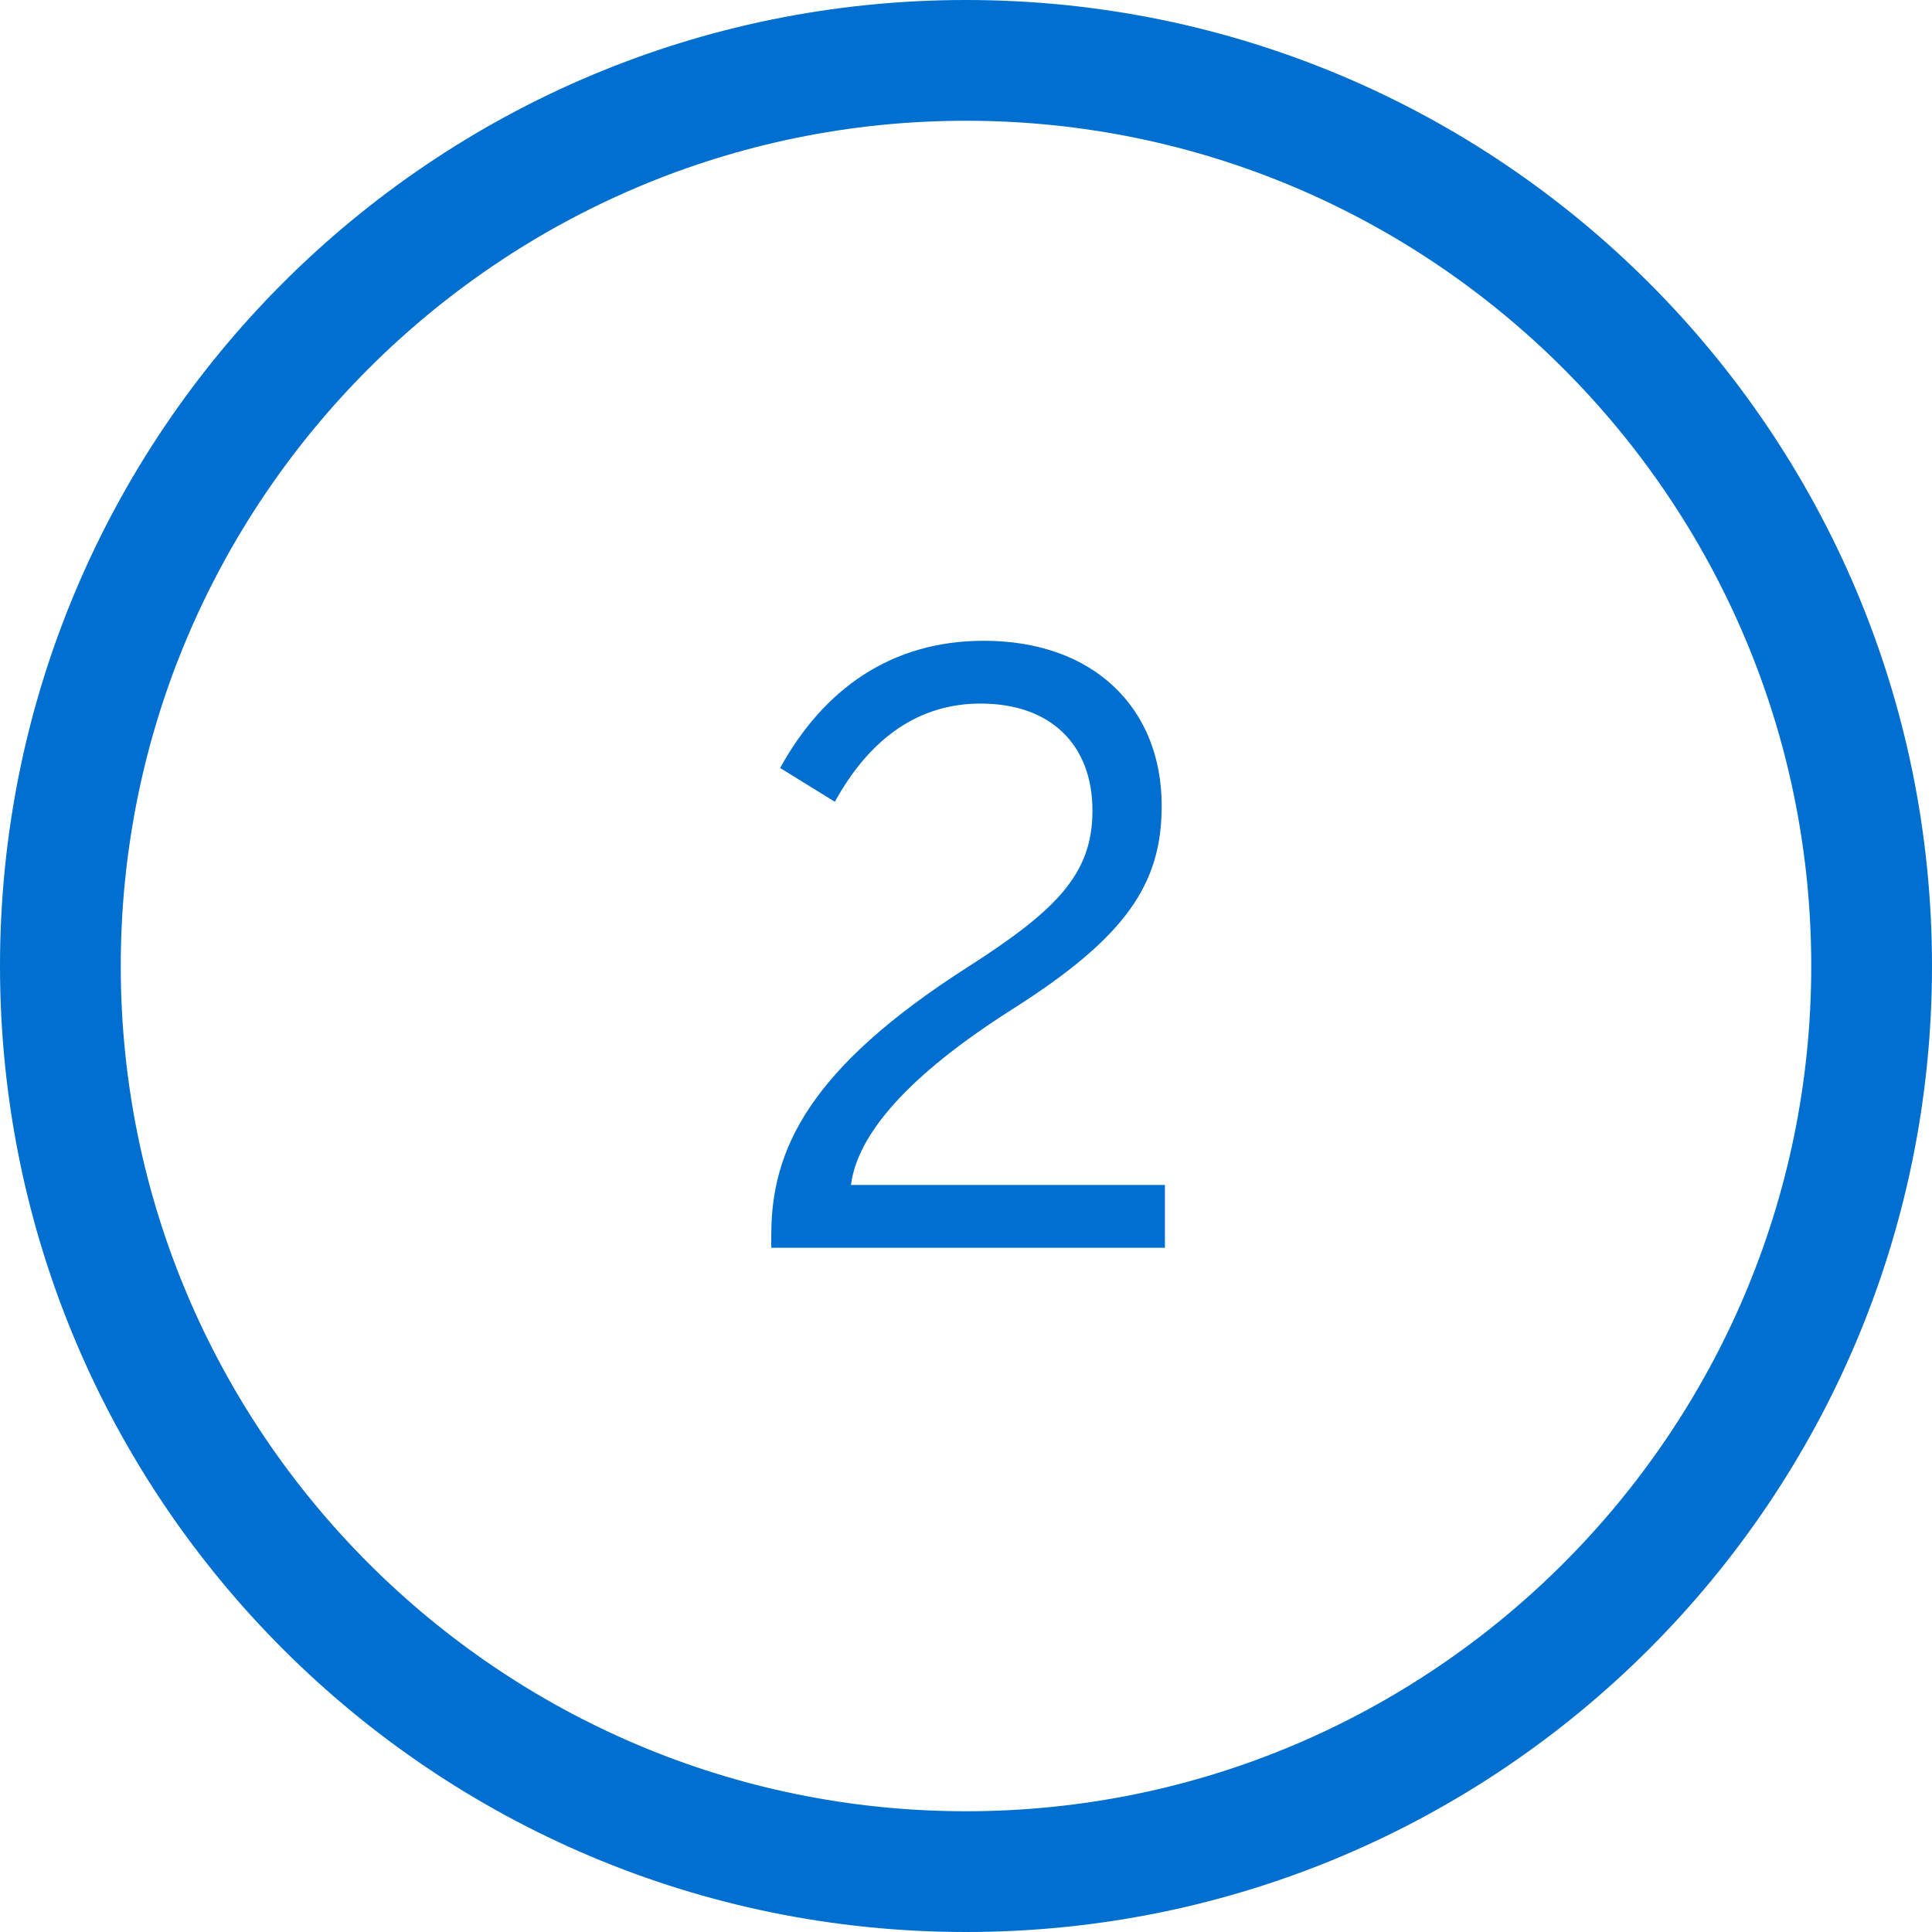
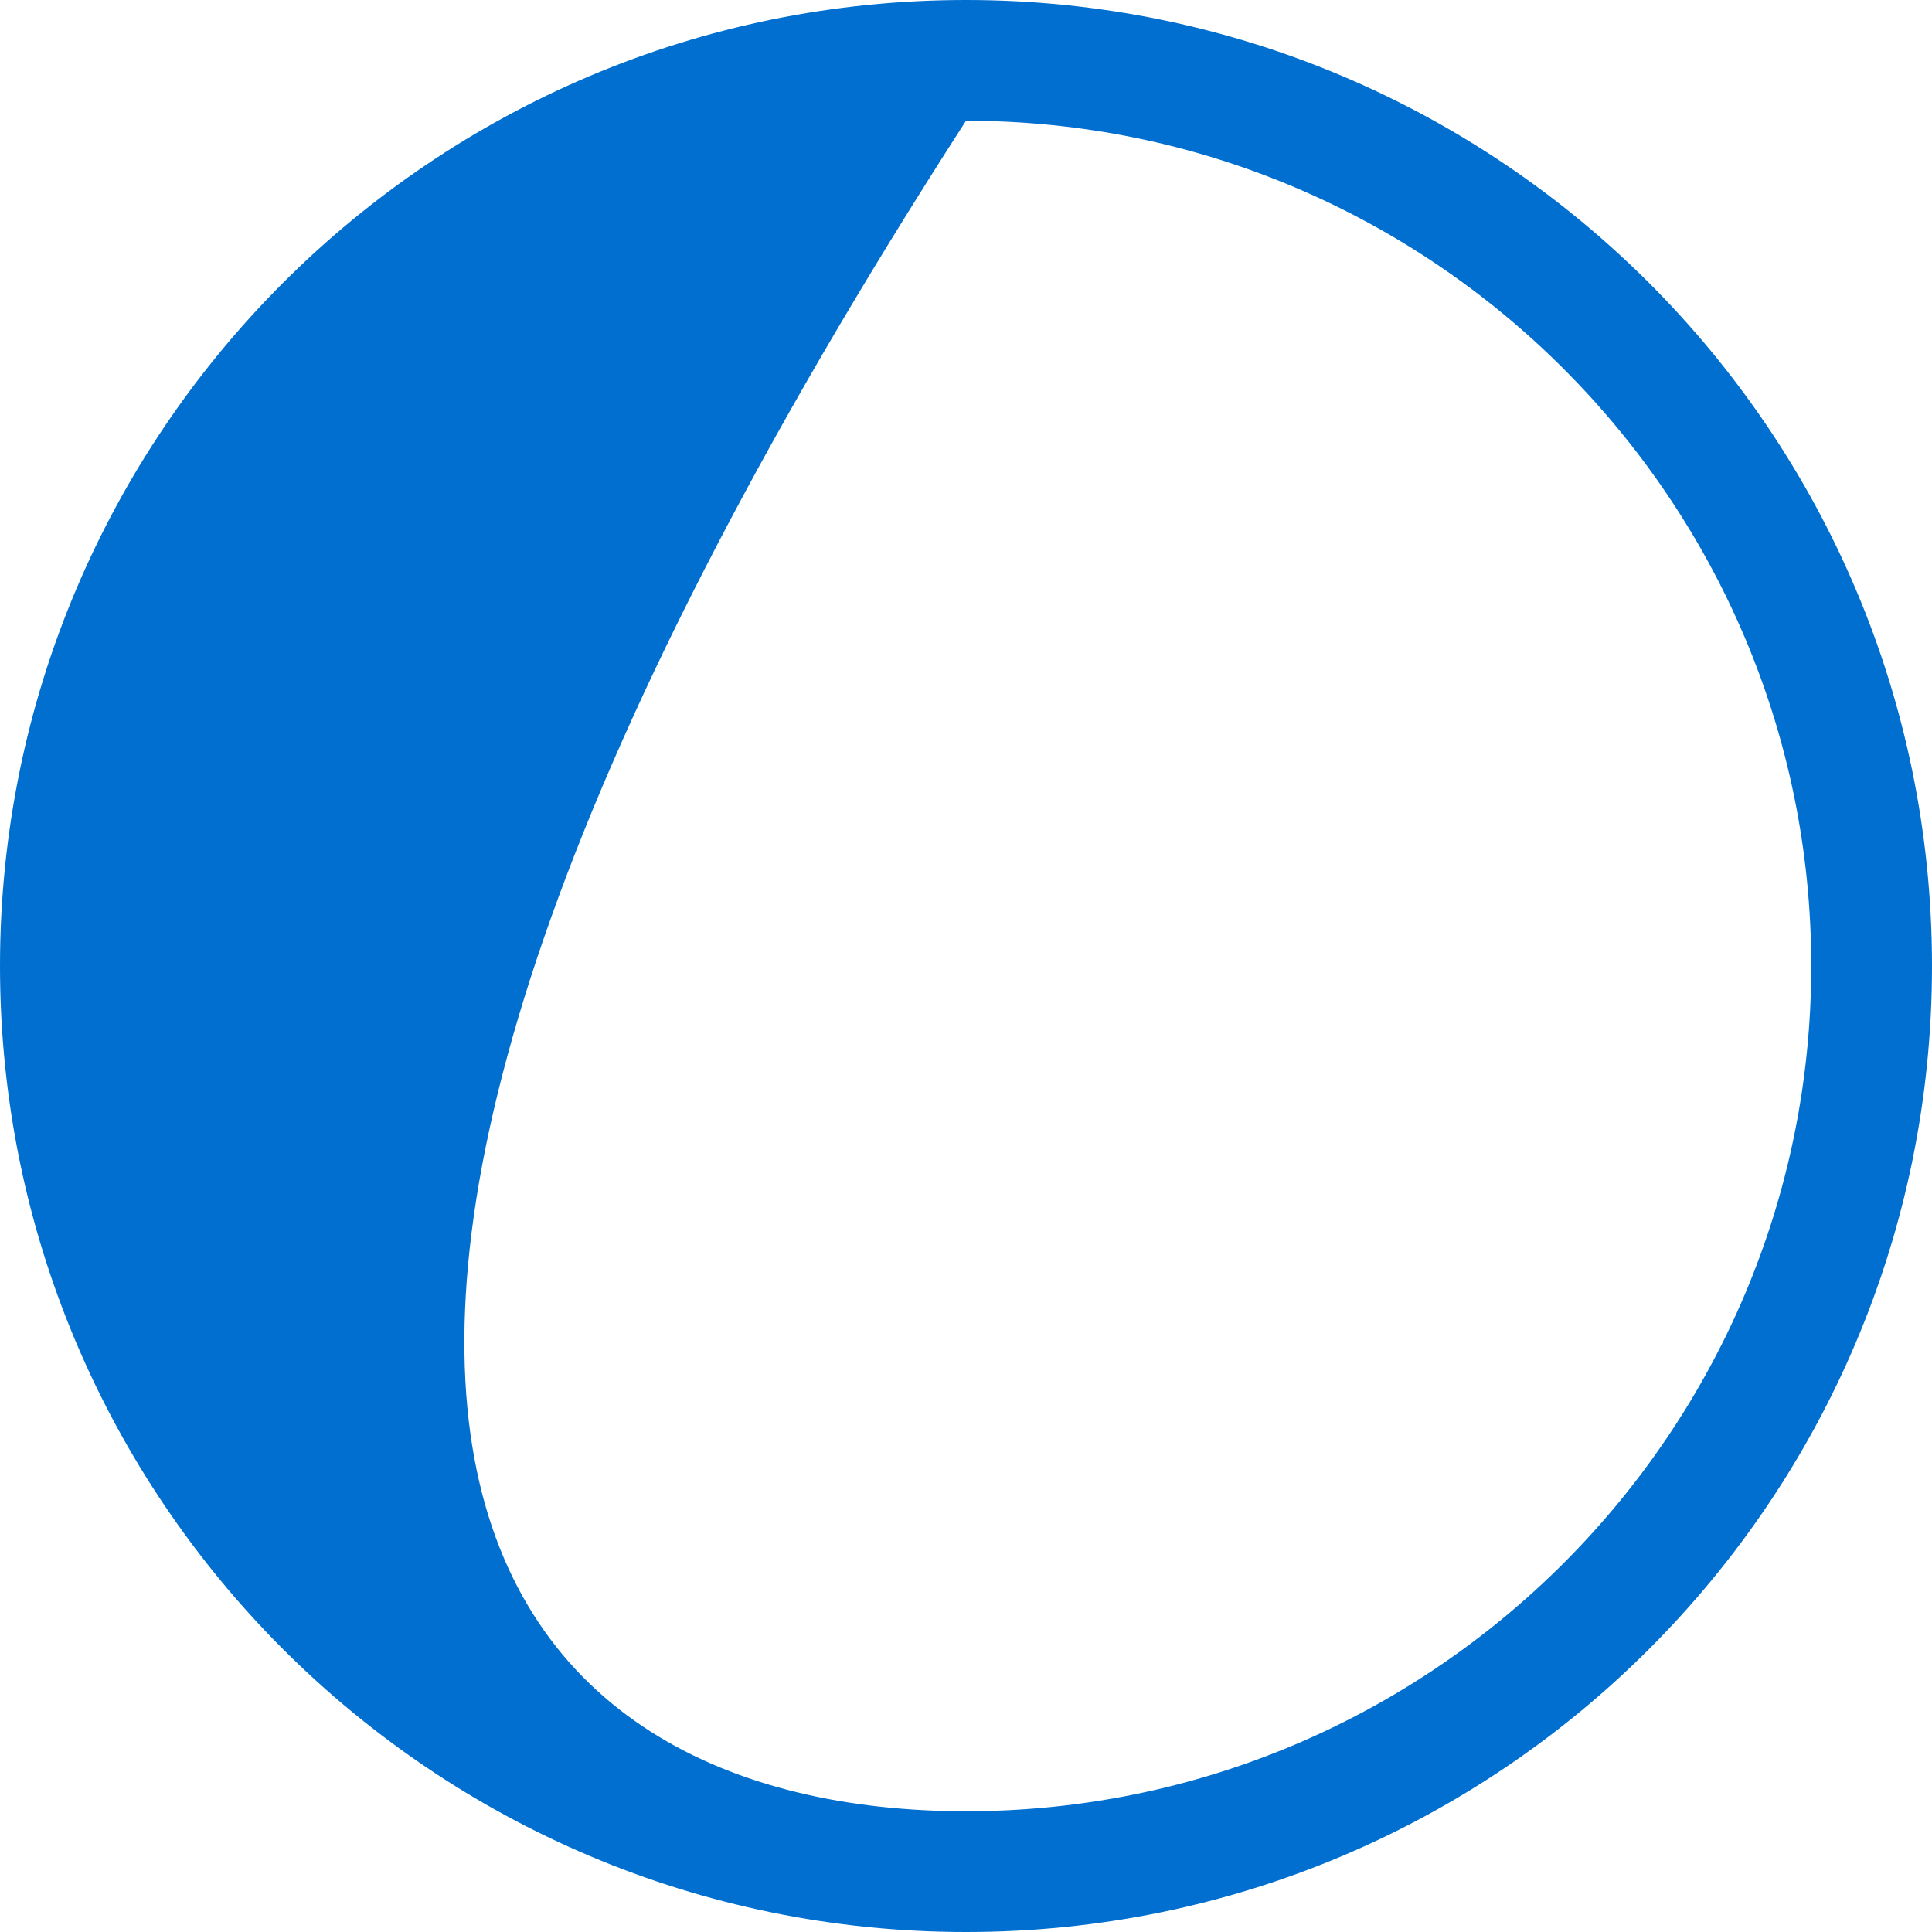
<svg xmlns="http://www.w3.org/2000/svg" width="48" height="48" viewBox="0 0 48 48" fill="none">
-   <path d="M24 0C37.255 0 48 10.745 48 24C48 37.255 37.255 48 24 48C10.745 48 0 37.255 0 24C0 10.745 10.745 0 24 0ZM24 3C12.421 3 3 12.421 3 24C3 35.579 12.421 45 24 45C35.579 45 45 35.579 45 24C45 12.421 35.579 3 24 3Z" fill="#006FCF" />
-   <path d="M28.942 31H19.162V30.68C19.162 28.54 20.122 26.54 24.022 24.04C26.242 22.62 27.142 21.72 27.142 20.14C27.142 18.52 26.122 17.48 24.362 17.48C22.842 17.48 21.622 18.32 20.742 19.92L19.382 19.08C20.462 17.12 22.142 15.92 24.442 15.92C27.182 15.92 28.862 17.6 28.862 20.02C28.862 21.96 27.982 23.28 25.142 25.08C22.562 26.72 21.302 28.18 21.142 29.44H28.942V31Z" fill="#006FCF" />
+   <path d="M24 0C37.255 0 48 10.745 48 24C48 37.255 37.255 48 24 48C10.745 48 0 37.255 0 24C0 10.745 10.745 0 24 0ZM24 3C3 35.579 12.421 45 24 45C35.579 45 45 35.579 45 24C45 12.421 35.579 3 24 3Z" fill="#006FCF" />
</svg>